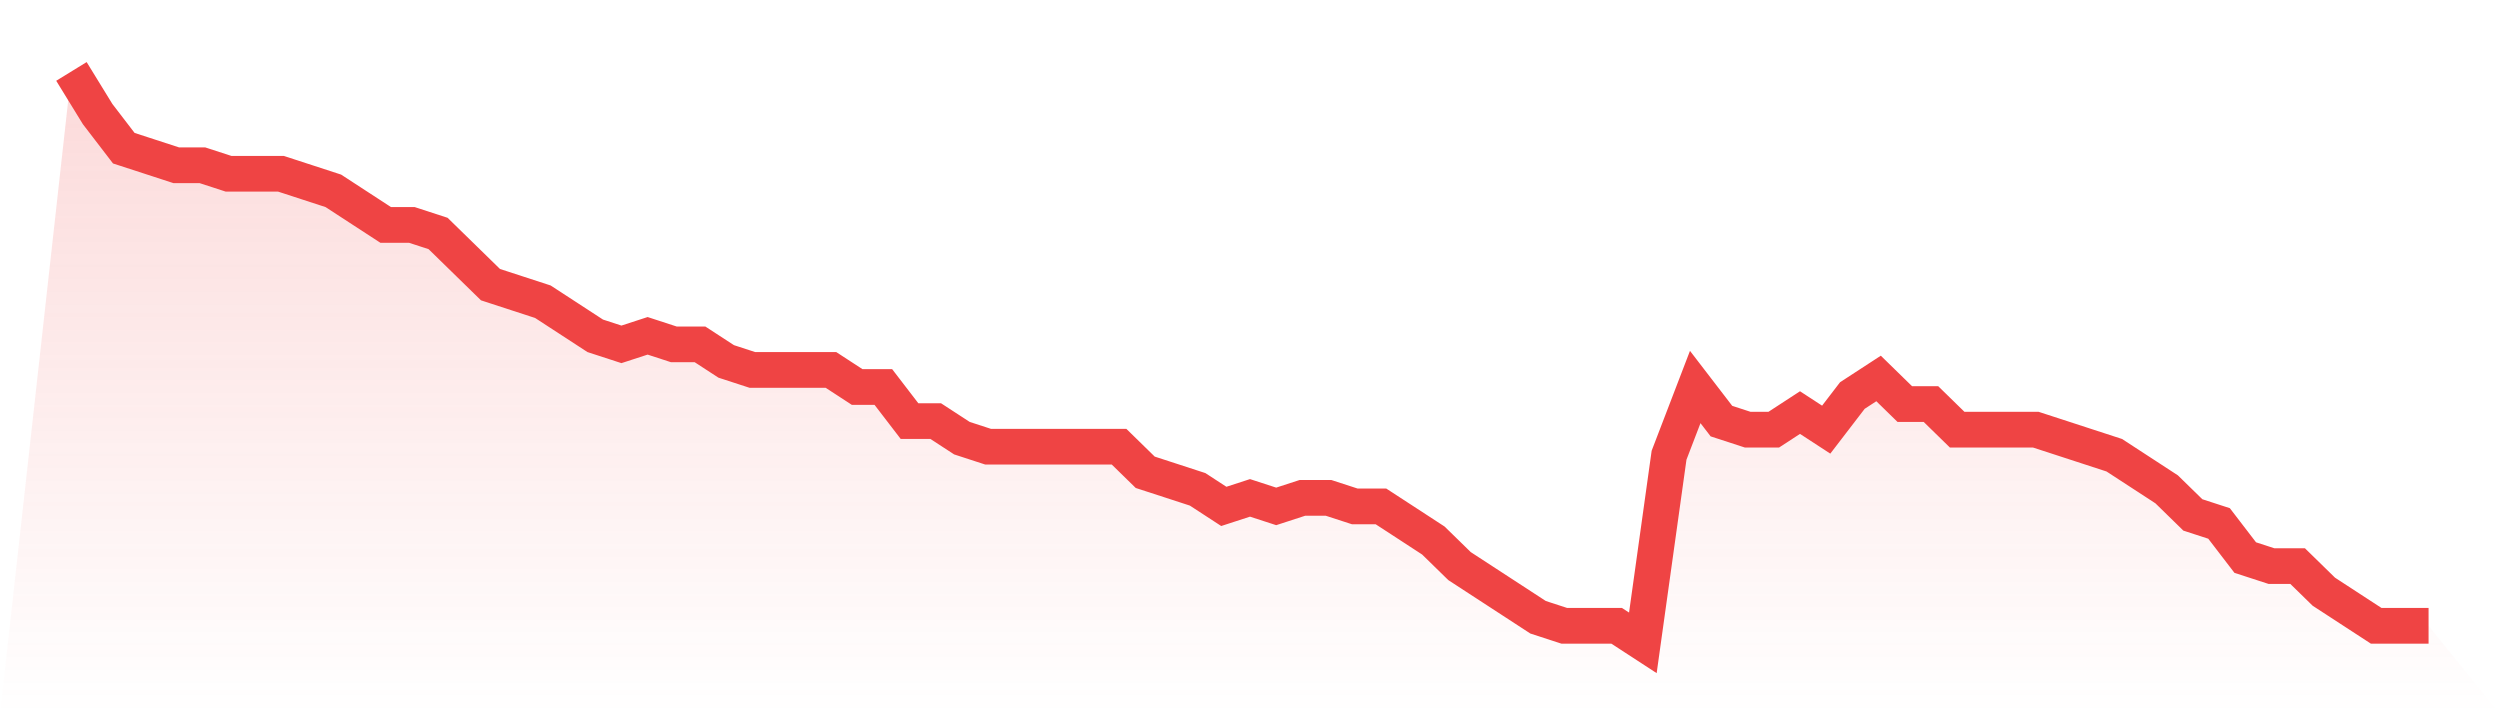
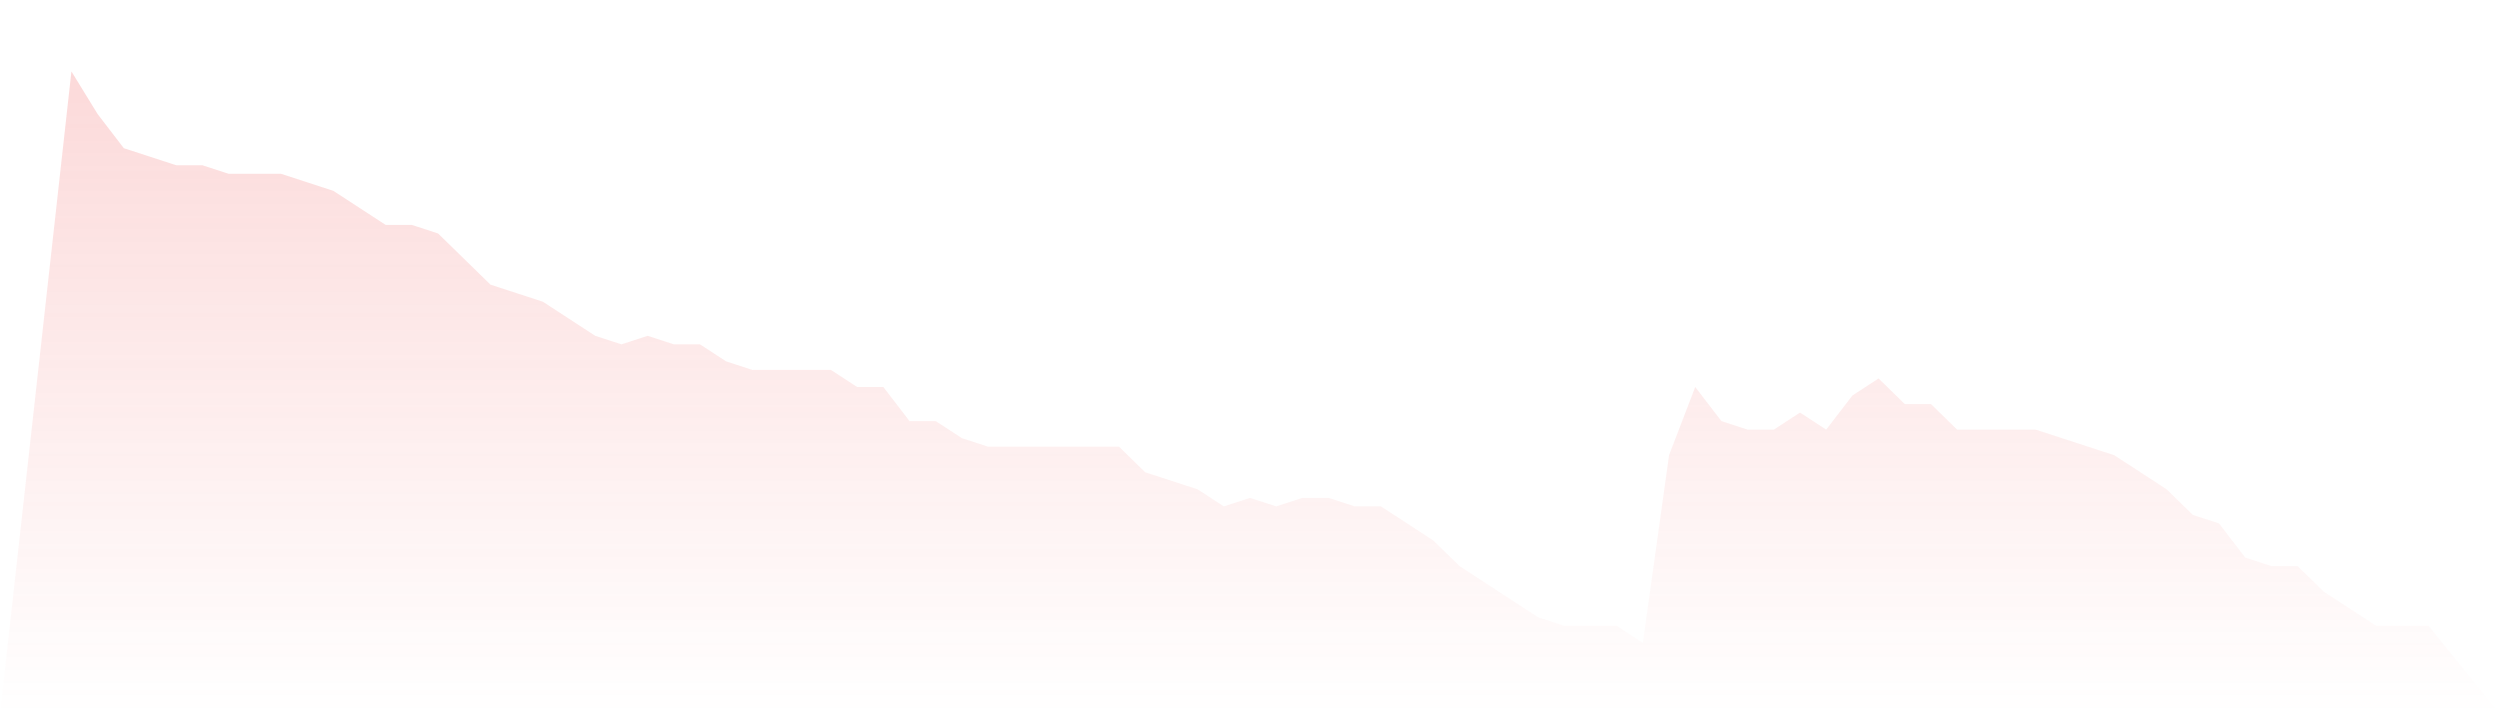
<svg xmlns="http://www.w3.org/2000/svg" viewBox="0 0 140 40">
  <defs>
    <linearGradient id="gradient" x1="0" x2="0" y1="0" y2="1">
      <stop offset="0%" stop-color="#ef4444" stop-opacity="0.2" />
      <stop offset="100%" stop-color="#ef4444" stop-opacity="0" />
    </linearGradient>
  </defs>
  <path d="M4,4 L4,4 L5.467,6.388 L6.933,8.299 L8.4,8.776 L9.867,9.254 L11.333,9.254 L12.8,9.731 L14.267,9.731 L15.733,9.731 L17.2,10.209 L18.667,10.687 L20.133,11.642 L21.6,12.597 L23.067,12.597 L24.533,13.075 L26,14.507 L27.467,15.94 L28.933,16.418 L30.4,16.896 L31.867,17.851 L33.333,18.806 L34.8,19.284 L36.267,18.806 L37.733,19.284 L39.2,19.284 L40.667,20.239 L42.133,20.716 L43.6,20.716 L45.067,20.716 L46.533,20.716 L48,21.672 L49.467,21.672 L50.933,23.582 L52.4,23.582 L53.867,24.537 L55.333,25.015 L56.8,25.015 L58.267,25.015 L59.733,25.015 L61.2,25.015 L62.667,25.015 L64.133,26.448 L65.6,26.925 L67.067,27.403 L68.533,28.358 L70,27.881 L71.467,28.358 L72.933,27.881 L74.4,27.881 L75.867,28.358 L77.333,28.358 L78.8,29.313 L80.267,30.269 L81.733,31.701 L83.2,32.657 L84.667,33.612 L86.133,34.567 L87.6,35.045 L89.067,35.045 L90.533,35.045 L92,36 L93.467,25.493 L94.933,21.672 L96.4,23.582 L97.867,24.06 L99.333,24.06 L100.8,23.104 L102.267,24.06 L103.733,22.149 L105.2,21.194 L106.667,22.627 L108.133,22.627 L109.6,24.06 L111.067,24.06 L112.533,24.06 L114,24.06 L115.467,24.537 L116.933,25.015 L118.4,25.493 L119.867,26.448 L121.333,27.403 L122.8,28.836 L124.267,29.313 L125.733,31.224 L127.2,31.701 L128.667,31.701 L130.133,33.134 L131.6,34.09 L133.067,35.045 L134.533,35.045 L136,35.045 L140,40 L0,40 z" fill="url(#gradient)" />
-   <path d="M4,4 L4,4 L5.467,6.388 L6.933,8.299 L8.4,8.776 L9.867,9.254 L11.333,9.254 L12.8,9.731 L14.267,9.731 L15.733,9.731 L17.2,10.209 L18.667,10.687 L20.133,11.642 L21.6,12.597 L23.067,12.597 L24.533,13.075 L26,14.507 L27.467,15.94 L28.933,16.418 L30.4,16.896 L31.867,17.851 L33.333,18.806 L34.8,19.284 L36.267,18.806 L37.733,19.284 L39.2,19.284 L40.667,20.239 L42.133,20.716 L43.6,20.716 L45.067,20.716 L46.533,20.716 L48,21.672 L49.467,21.672 L50.933,23.582 L52.4,23.582 L53.867,24.537 L55.333,25.015 L56.8,25.015 L58.267,25.015 L59.733,25.015 L61.2,25.015 L62.667,25.015 L64.133,26.448 L65.6,26.925 L67.067,27.403 L68.533,28.358 L70,27.881 L71.467,28.358 L72.933,27.881 L74.4,27.881 L75.867,28.358 L77.333,28.358 L78.8,29.313 L80.267,30.269 L81.733,31.701 L83.2,32.657 L84.667,33.612 L86.133,34.567 L87.6,35.045 L89.067,35.045 L90.533,35.045 L92,36 L93.467,25.493 L94.933,21.672 L96.4,23.582 L97.867,24.06 L99.333,24.06 L100.8,23.104 L102.267,24.06 L103.733,22.149 L105.2,21.194 L106.667,22.627 L108.133,22.627 L109.6,24.06 L111.067,24.06 L112.533,24.06 L114,24.06 L115.467,24.537 L116.933,25.015 L118.4,25.493 L119.867,26.448 L121.333,27.403 L122.8,28.836 L124.267,29.313 L125.733,31.224 L127.2,31.701 L128.667,31.701 L130.133,33.134 L131.6,34.09 L133.067,35.045 L134.533,35.045 L136,35.045" fill="none" stroke="#ef4444" stroke-width="2" />
</svg>